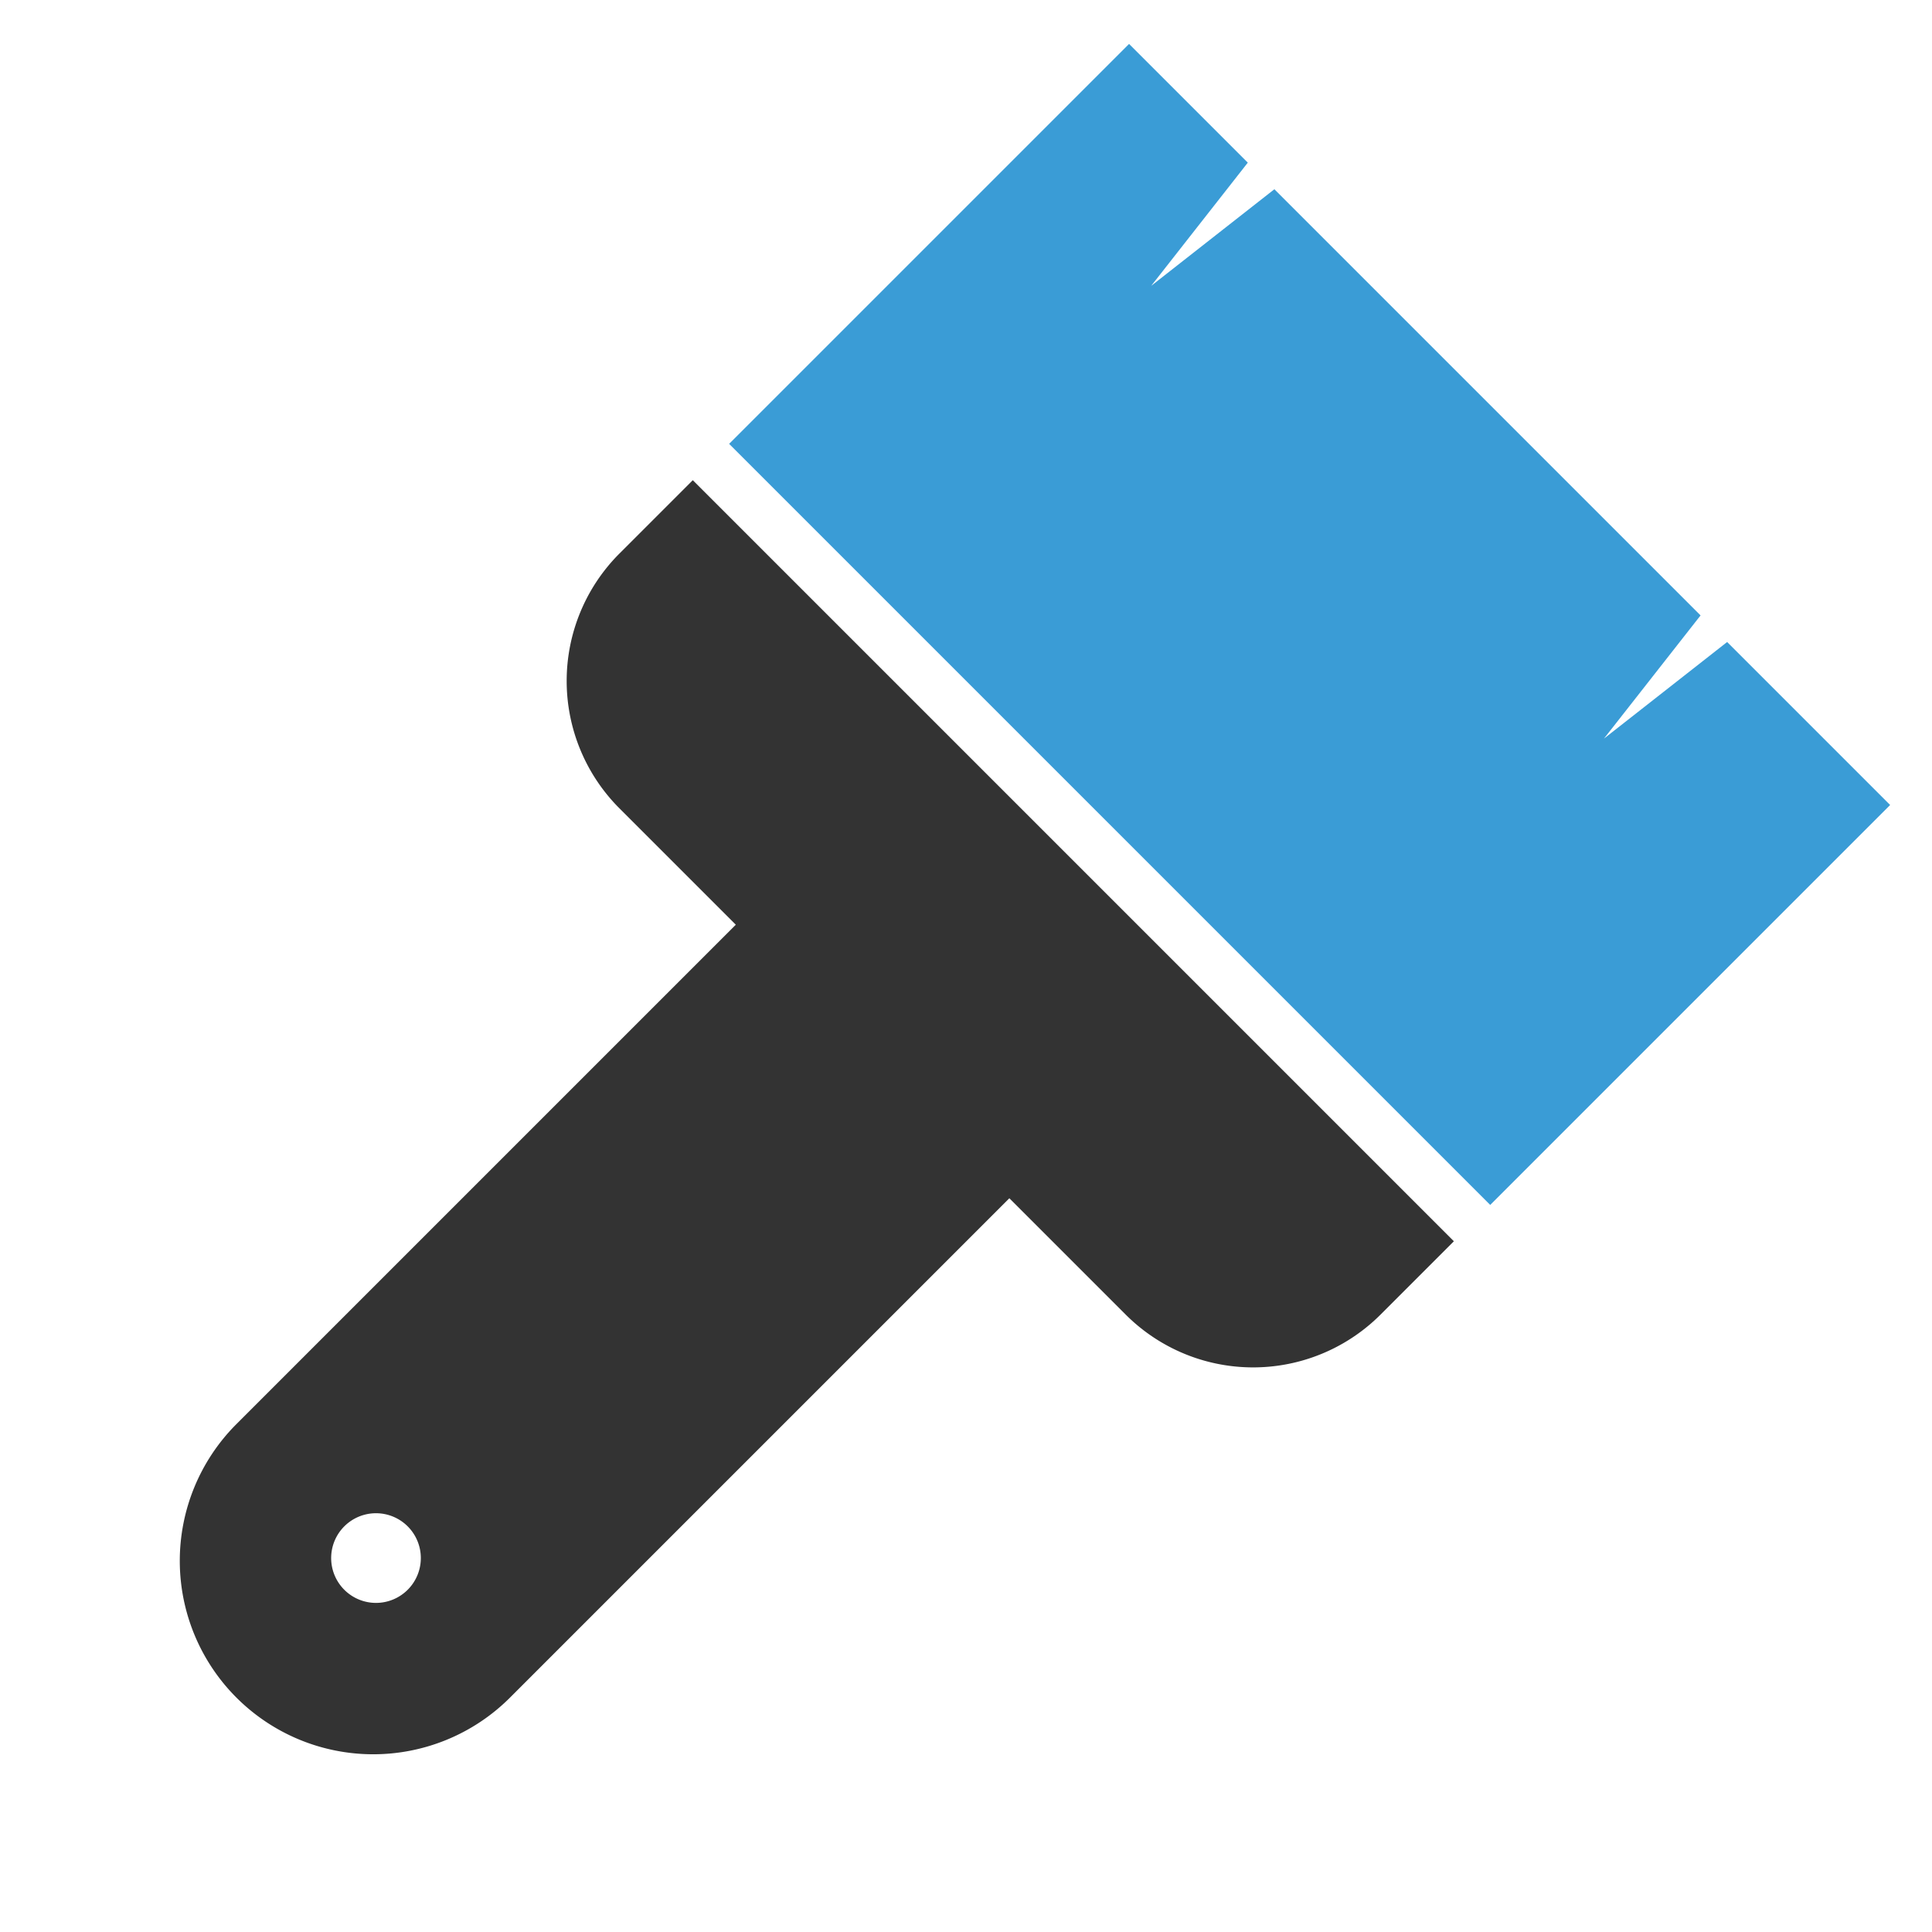
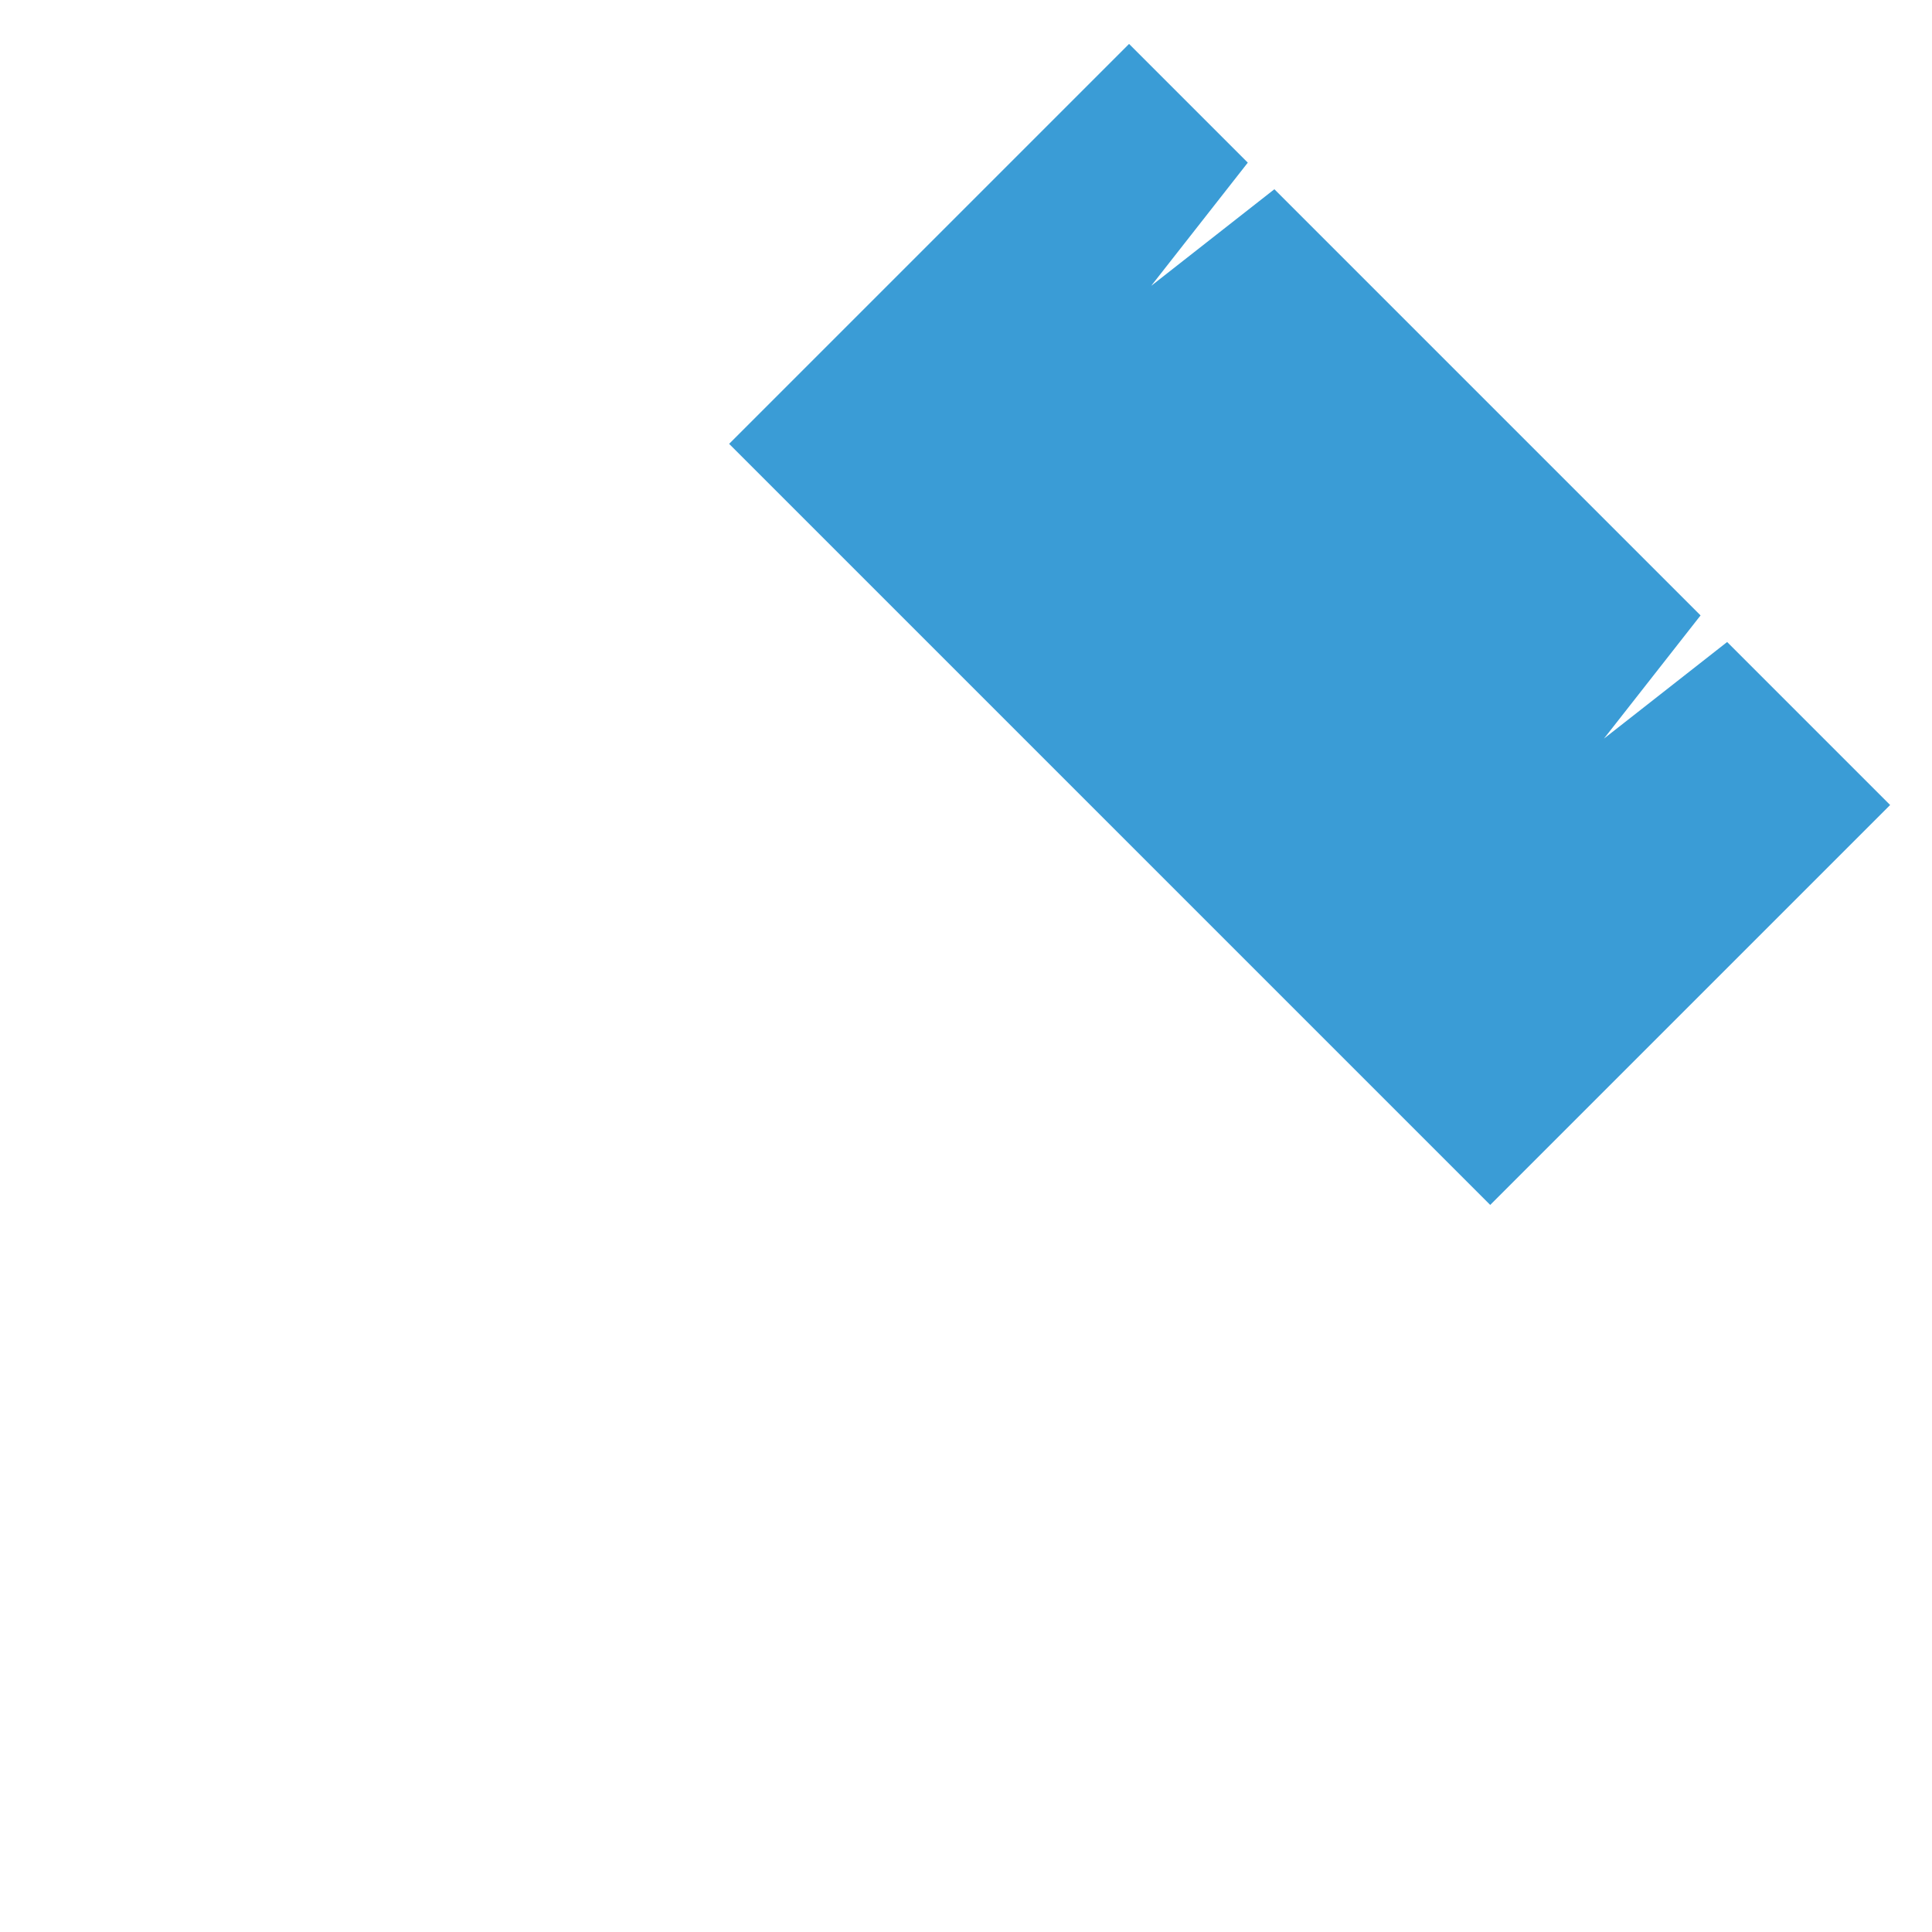
<svg xmlns="http://www.w3.org/2000/svg" id="Layer_1" data-name="Layer 1" viewBox="0 0 1800 1800">
  <defs>
    <style>.cls-1{fill:#333;}.cls-2{fill:#3a9cd6;}</style>
  </defs>
  <title>BB - decorate</title>
-   <path class="cls-1" d="M645.46,447.38l-68.34,68.34a167.88,167.88,0,0,0,0,237.4L685.53,861.53h0L219.46,1327.61a180.21,180.21,0,0,0,254.85,254.85l466.08-466.07L1048.8,1224.8a167.86,167.86,0,0,0,237.4,0l68.34-68.34ZM320.77,1481.15a41.77,41.77,0,1,1,59.07,0A41.77,41.77,0,0,1,320.77,1481.15Z" />
  <polygon class="cls-2" points="1761 750 1609.14 598.14 1494.36 688.15 1584.37 573.37 1187.31 176.31 1072.53 266.32 1162.54 151.54 1051.92 40.92 679.31 413.53 1388.39 1122.61 1761 750" />
</svg>